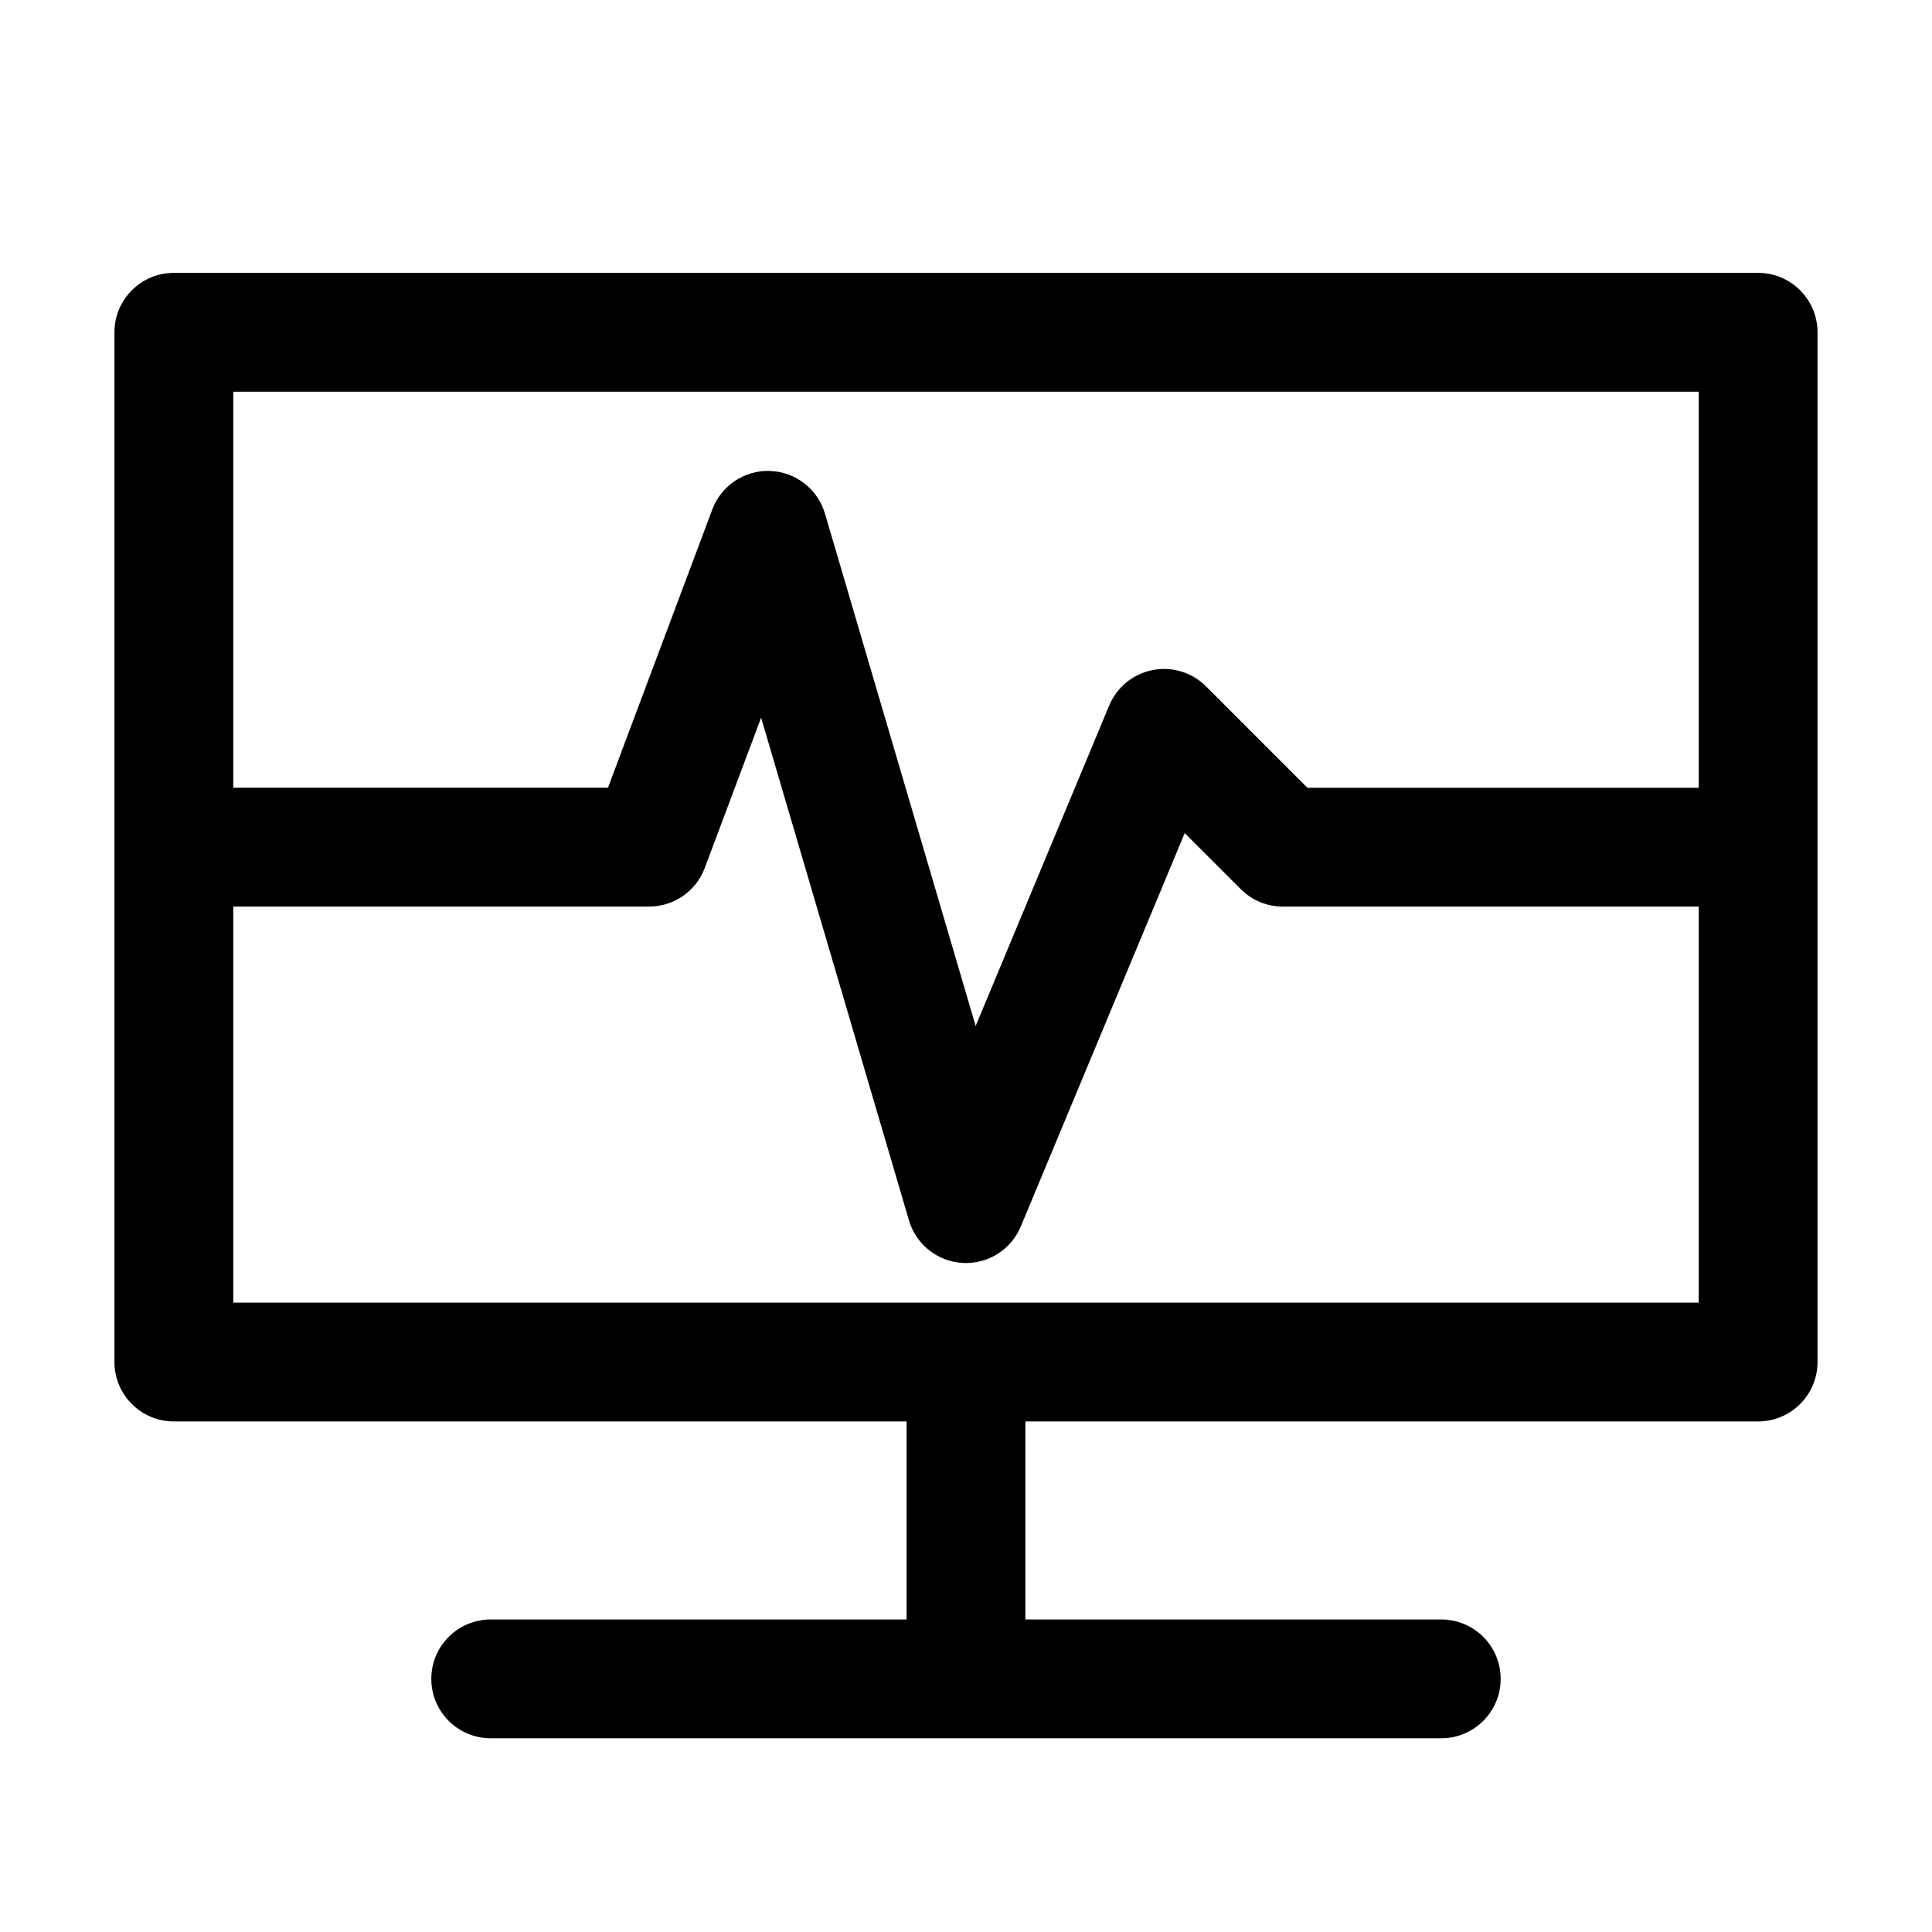
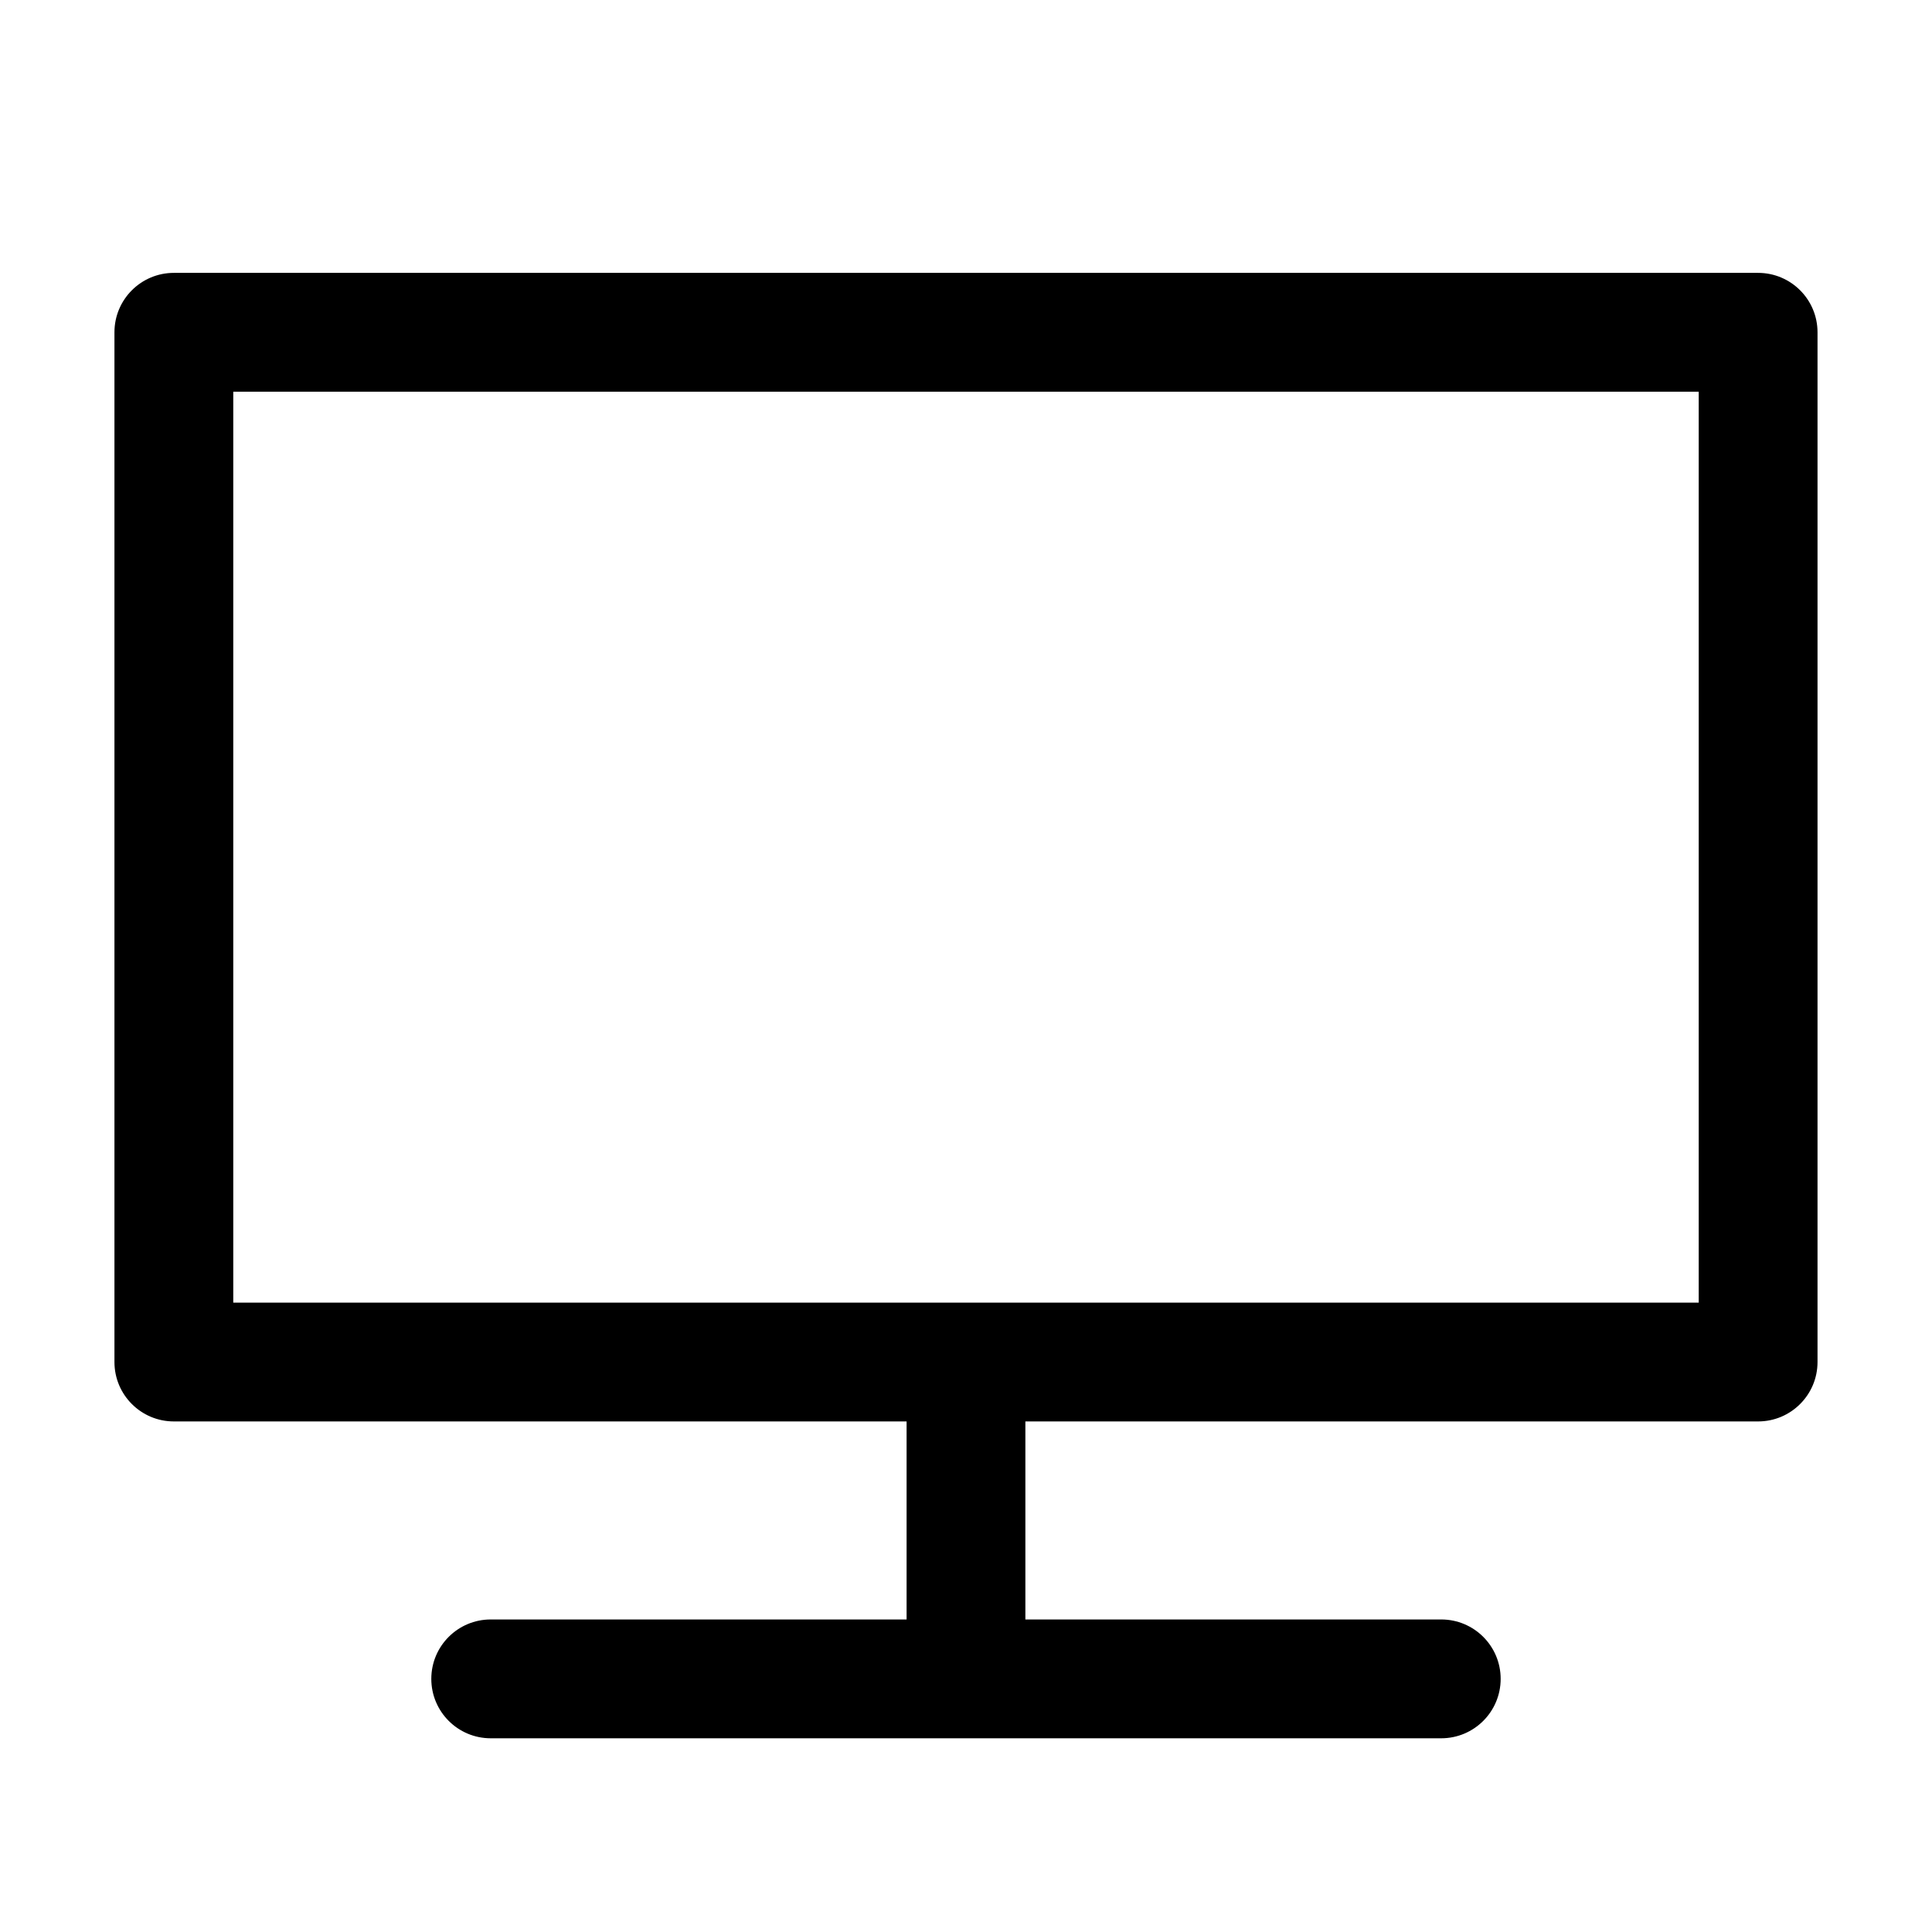
<svg xmlns="http://www.w3.org/2000/svg" fill="#000000" width="800px" height="800px" version="1.1" viewBox="144 144 512 512">
  <g fill-rule="evenodd">
    <path d="m174.33 232.06c0-8.695 7.051-15.746 15.746-15.746h419.84c8.695 0 15.746 7.051 15.746 15.746v272.89c0 8.695-7.051 15.746-15.746 15.746h-194.18v52.48h110.21c8.695 0 15.746 7.047 15.746 15.742 0 8.695-7.051 15.746-15.746 15.746h-251.9c-8.695 0-15.746-7.051-15.746-15.746 0-8.695 7.051-15.742 15.746-15.742h110.21v-52.48h-194.18c-8.695 0-15.746-7.051-15.746-15.746zm31.488 15.742v241.41h388.36v-241.41z" />
-     <path d="m348.09 268.81c6.769 0.246 12.621 4.793 14.531 11.293l39.941 135.79 35.383-84.922c2.019-4.852 6.324-8.371 11.48-9.391 5.148-1.02 10.473 0.598 14.184 4.312l26.879 26.875h114.18v31.488h-120.71c-4.172 0-8.18-1.656-11.129-4.613l-14.867-14.863-43.438 104.25c-2.566 6.156-8.727 10.027-15.391 9.664-6.656-0.363-12.363-4.879-14.246-11.277l-39.184-133.22-14.938 39.84c-2.305 6.144-8.18 10.215-14.742 10.215h-120.71v-31.488h109.8l27.656-73.75c2.379-6.344 8.547-10.453 15.312-10.207z" />
  </g>
</svg>